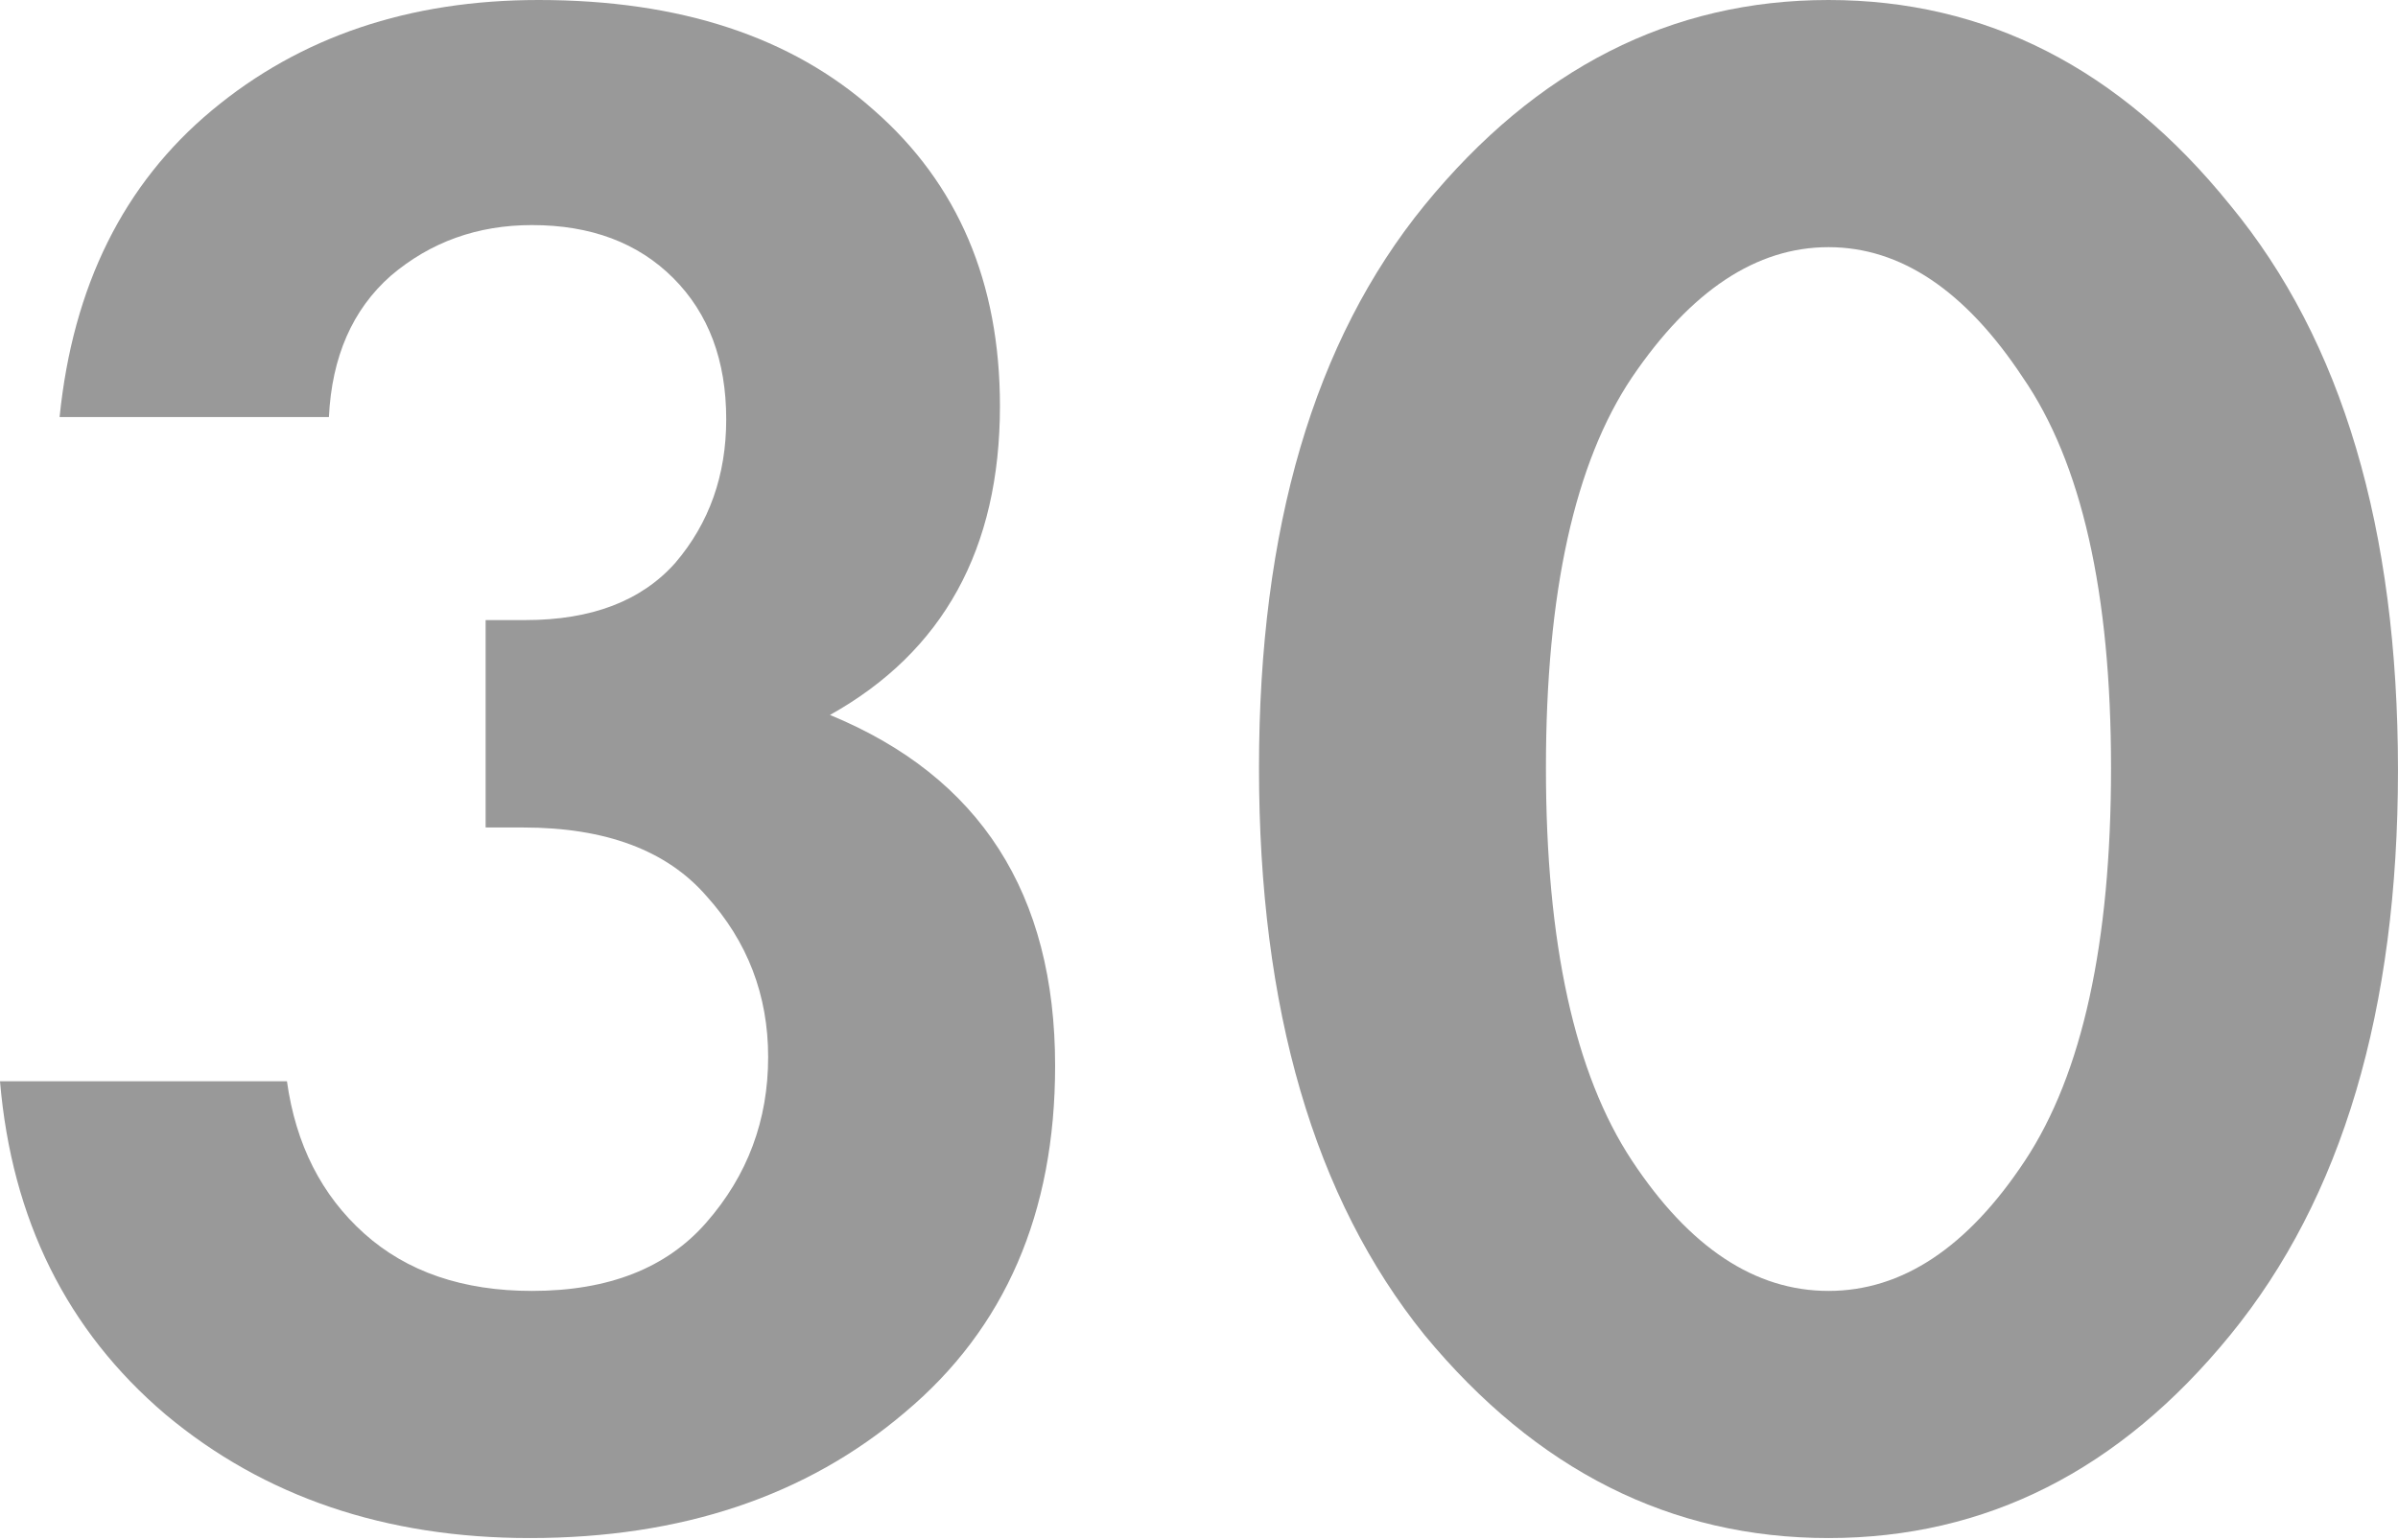
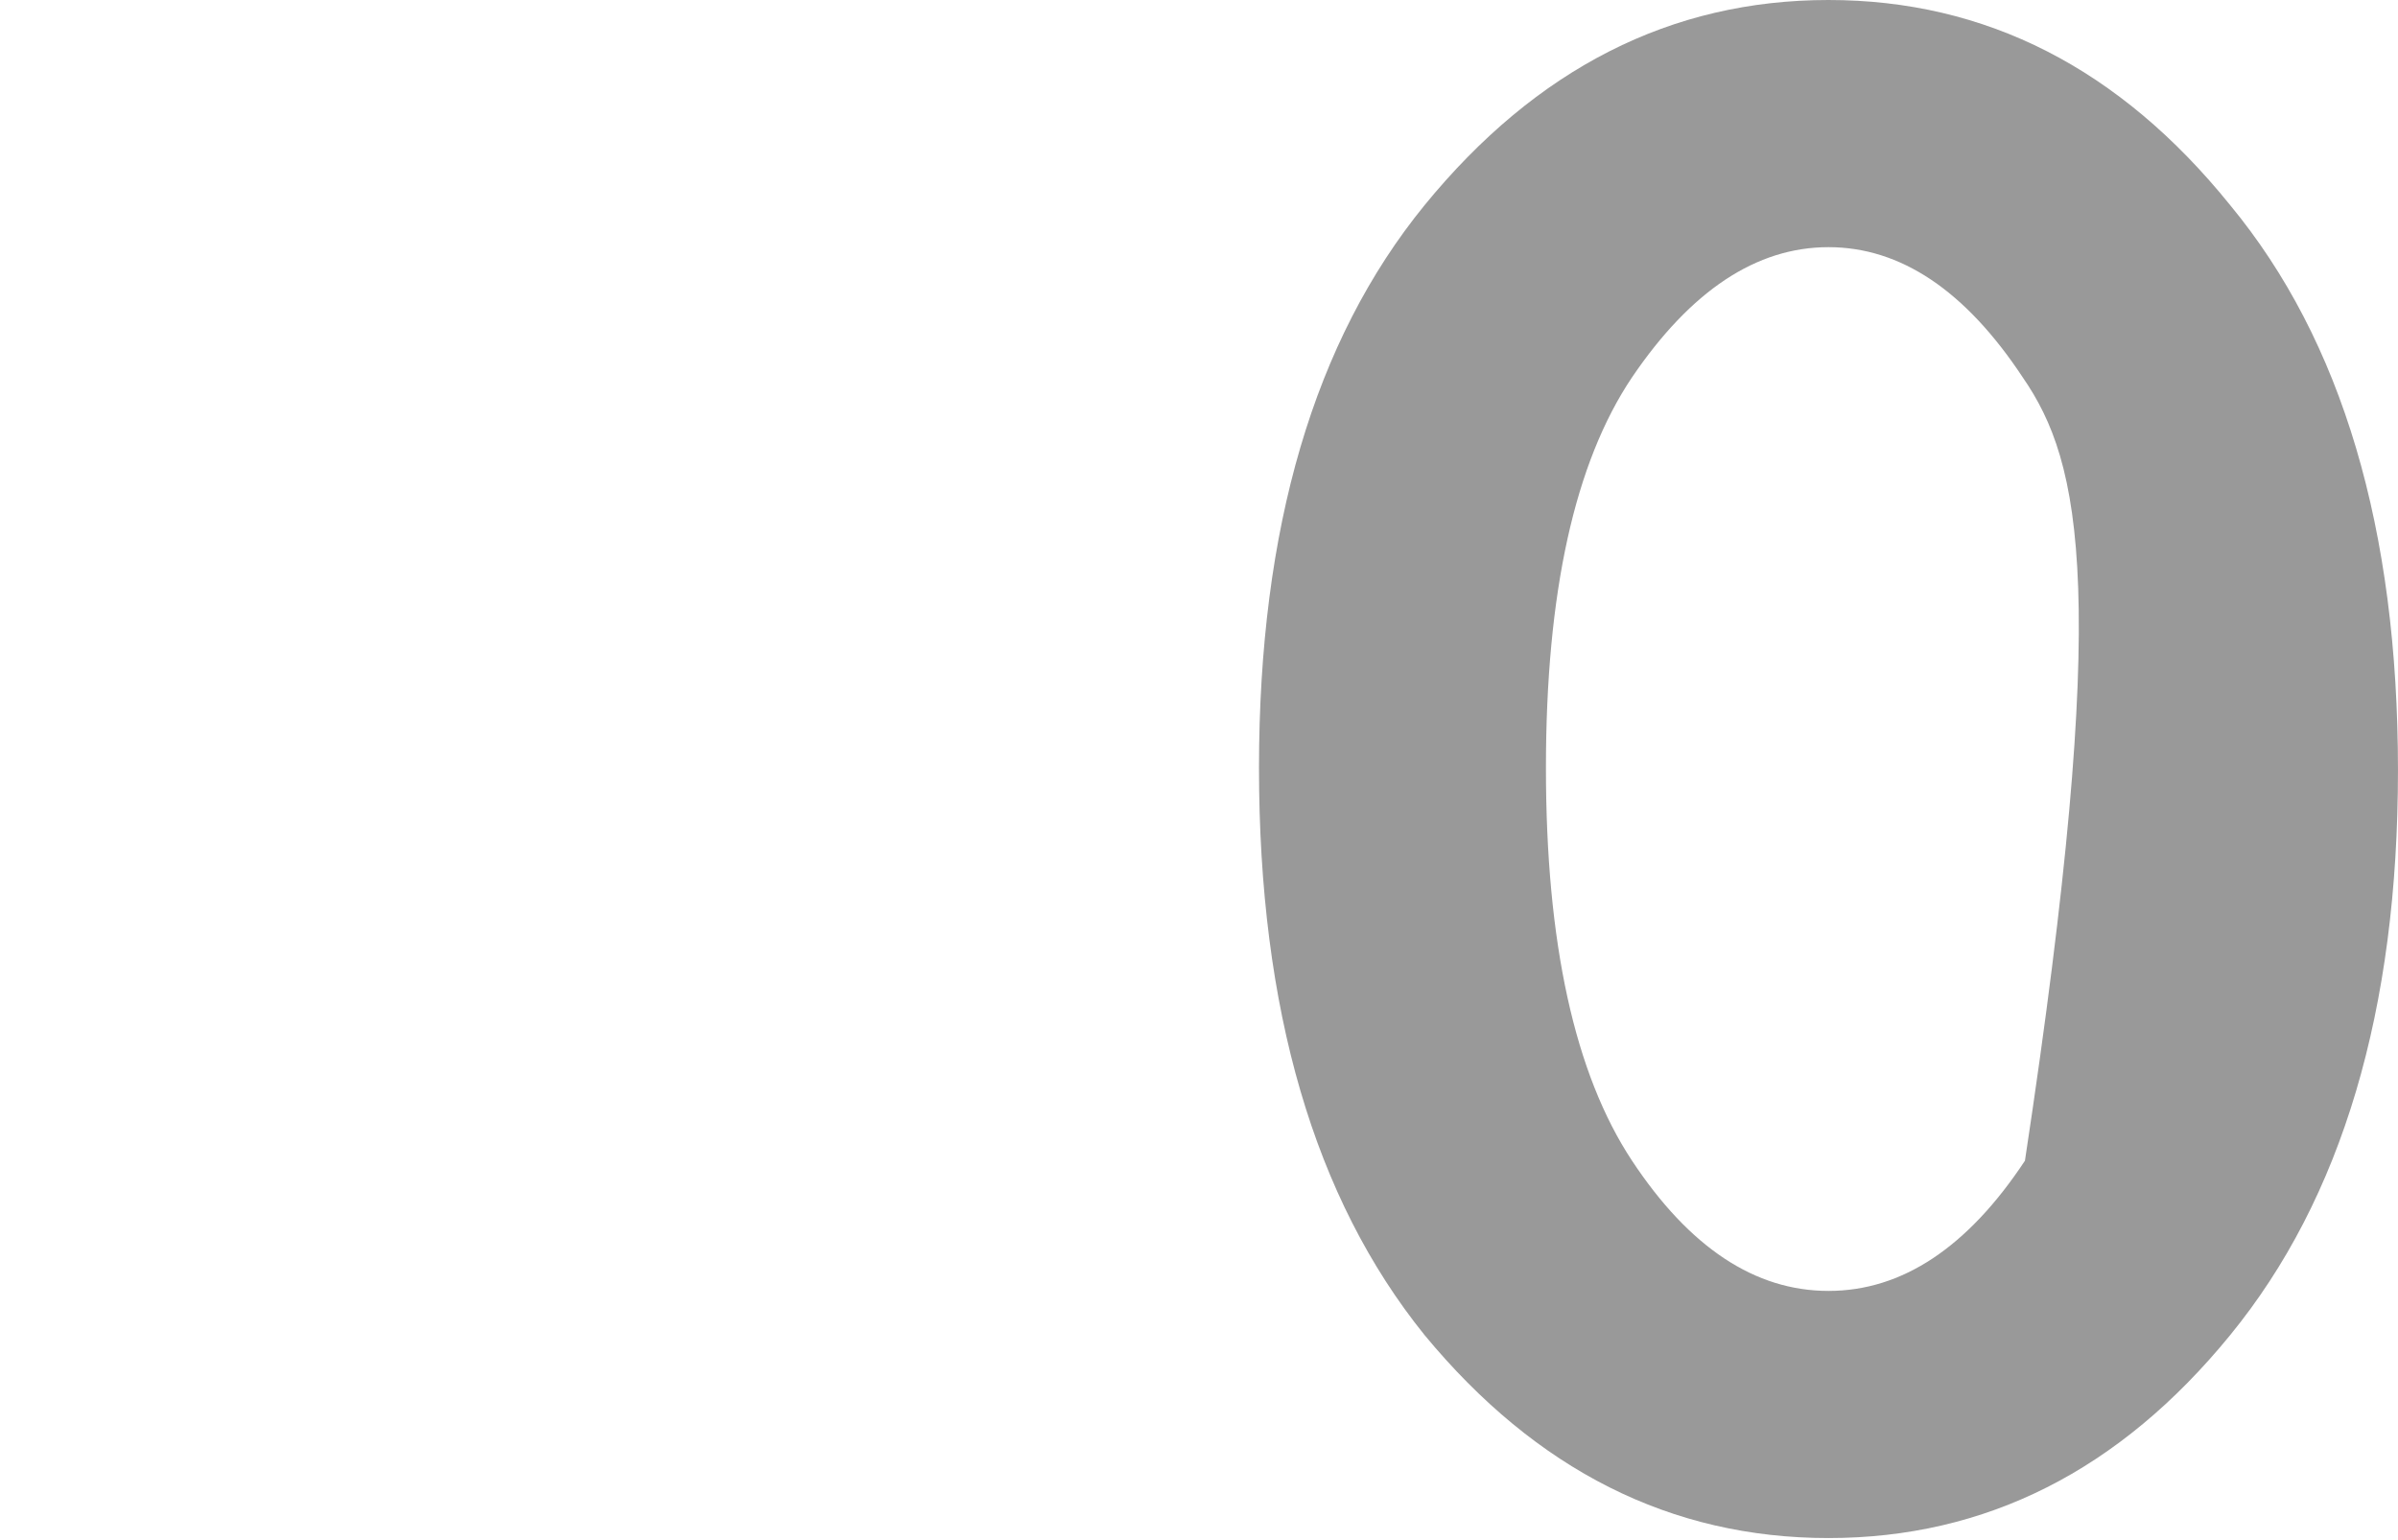
<svg xmlns="http://www.w3.org/2000/svg" width="109" height="70" viewBox="0 0 109 70" fill="none">
-   <path d="M14.95 18.963H2.709C3.311 13.01 5.619 8.361 9.632 5.017C13.646 1.672 18.595 0 24.482 0C30.903 0 35.987 1.672 39.732 5.017C43.545 8.361 45.452 12.843 45.452 18.462C45.452 24.95 42.876 29.632 37.726 32.508C44.548 35.318 47.96 40.635 47.96 48.462C47.96 55.151 45.686 60.401 41.137 64.214C36.656 68.027 30.97 69.933 24.08 69.933C17.525 69.933 12.007 68.06 7.525 64.314C3.043 60.502 0.535 55.452 0 49.164H13.043C13.445 52.04 14.615 54.348 16.555 56.087C18.495 57.826 21.037 58.696 24.181 58.696C27.659 58.696 30.301 57.659 32.107 55.585C33.98 53.445 34.916 50.936 34.916 48.06C34.916 45.251 33.98 42.809 32.107 40.736C30.301 38.662 27.525 37.625 23.779 37.625H22.074V28.194H23.88C26.89 28.194 29.164 27.324 30.702 25.585C32.241 23.779 33.01 21.605 33.01 19.064C33.01 16.388 32.207 14.248 30.602 12.642C28.997 11.037 26.856 10.234 24.181 10.234C21.706 10.234 19.565 11.003 17.759 12.542C16.02 14.08 15.084 16.221 14.95 18.963Z" fill="black" fill-opacity="0.4" />
-   <path d="M101.374 60.702C96.357 66.856 90.27 69.933 83.113 69.933C75.956 69.933 69.835 66.856 64.752 60.702C59.735 54.482 57.227 45.886 57.227 34.916C57.227 24.013 59.735 15.485 64.752 9.331C69.835 3.11 75.956 0 83.113 0C90.27 0 96.357 3.11 101.374 9.331C106.457 15.485 108.999 24.047 108.999 35.017C108.999 45.92 106.457 54.482 101.374 60.702ZM91.942 17.157C89.334 13.211 86.391 11.238 83.113 11.238C79.835 11.238 76.859 13.211 74.183 17.157C71.575 21.037 70.27 26.956 70.27 34.916C70.27 42.876 71.575 48.829 74.183 52.776C76.792 56.722 79.769 58.696 83.113 58.696C86.457 58.696 89.434 56.722 92.043 52.776C94.651 48.829 95.956 42.876 95.956 34.916C95.956 26.956 94.618 21.037 91.942 17.157Z" fill="black" fill-opacity="0.4" />
+   <path d="M101.374 60.702C96.357 66.856 90.27 69.933 83.113 69.933C75.956 69.933 69.835 66.856 64.752 60.702C59.735 54.482 57.227 45.886 57.227 34.916C57.227 24.013 59.735 15.485 64.752 9.331C69.835 3.11 75.956 0 83.113 0C90.27 0 96.357 3.11 101.374 9.331C106.457 15.485 108.999 24.047 108.999 35.017C108.999 45.92 106.457 54.482 101.374 60.702ZM91.942 17.157C89.334 13.211 86.391 11.238 83.113 11.238C79.835 11.238 76.859 13.211 74.183 17.157C71.575 21.037 70.27 26.956 70.27 34.916C70.27 42.876 71.575 48.829 74.183 52.776C76.792 56.722 79.769 58.696 83.113 58.696C86.457 58.696 89.434 56.722 92.043 52.776C95.956 26.956 94.618 21.037 91.942 17.157Z" fill="black" fill-opacity="0.4" />
</svg>